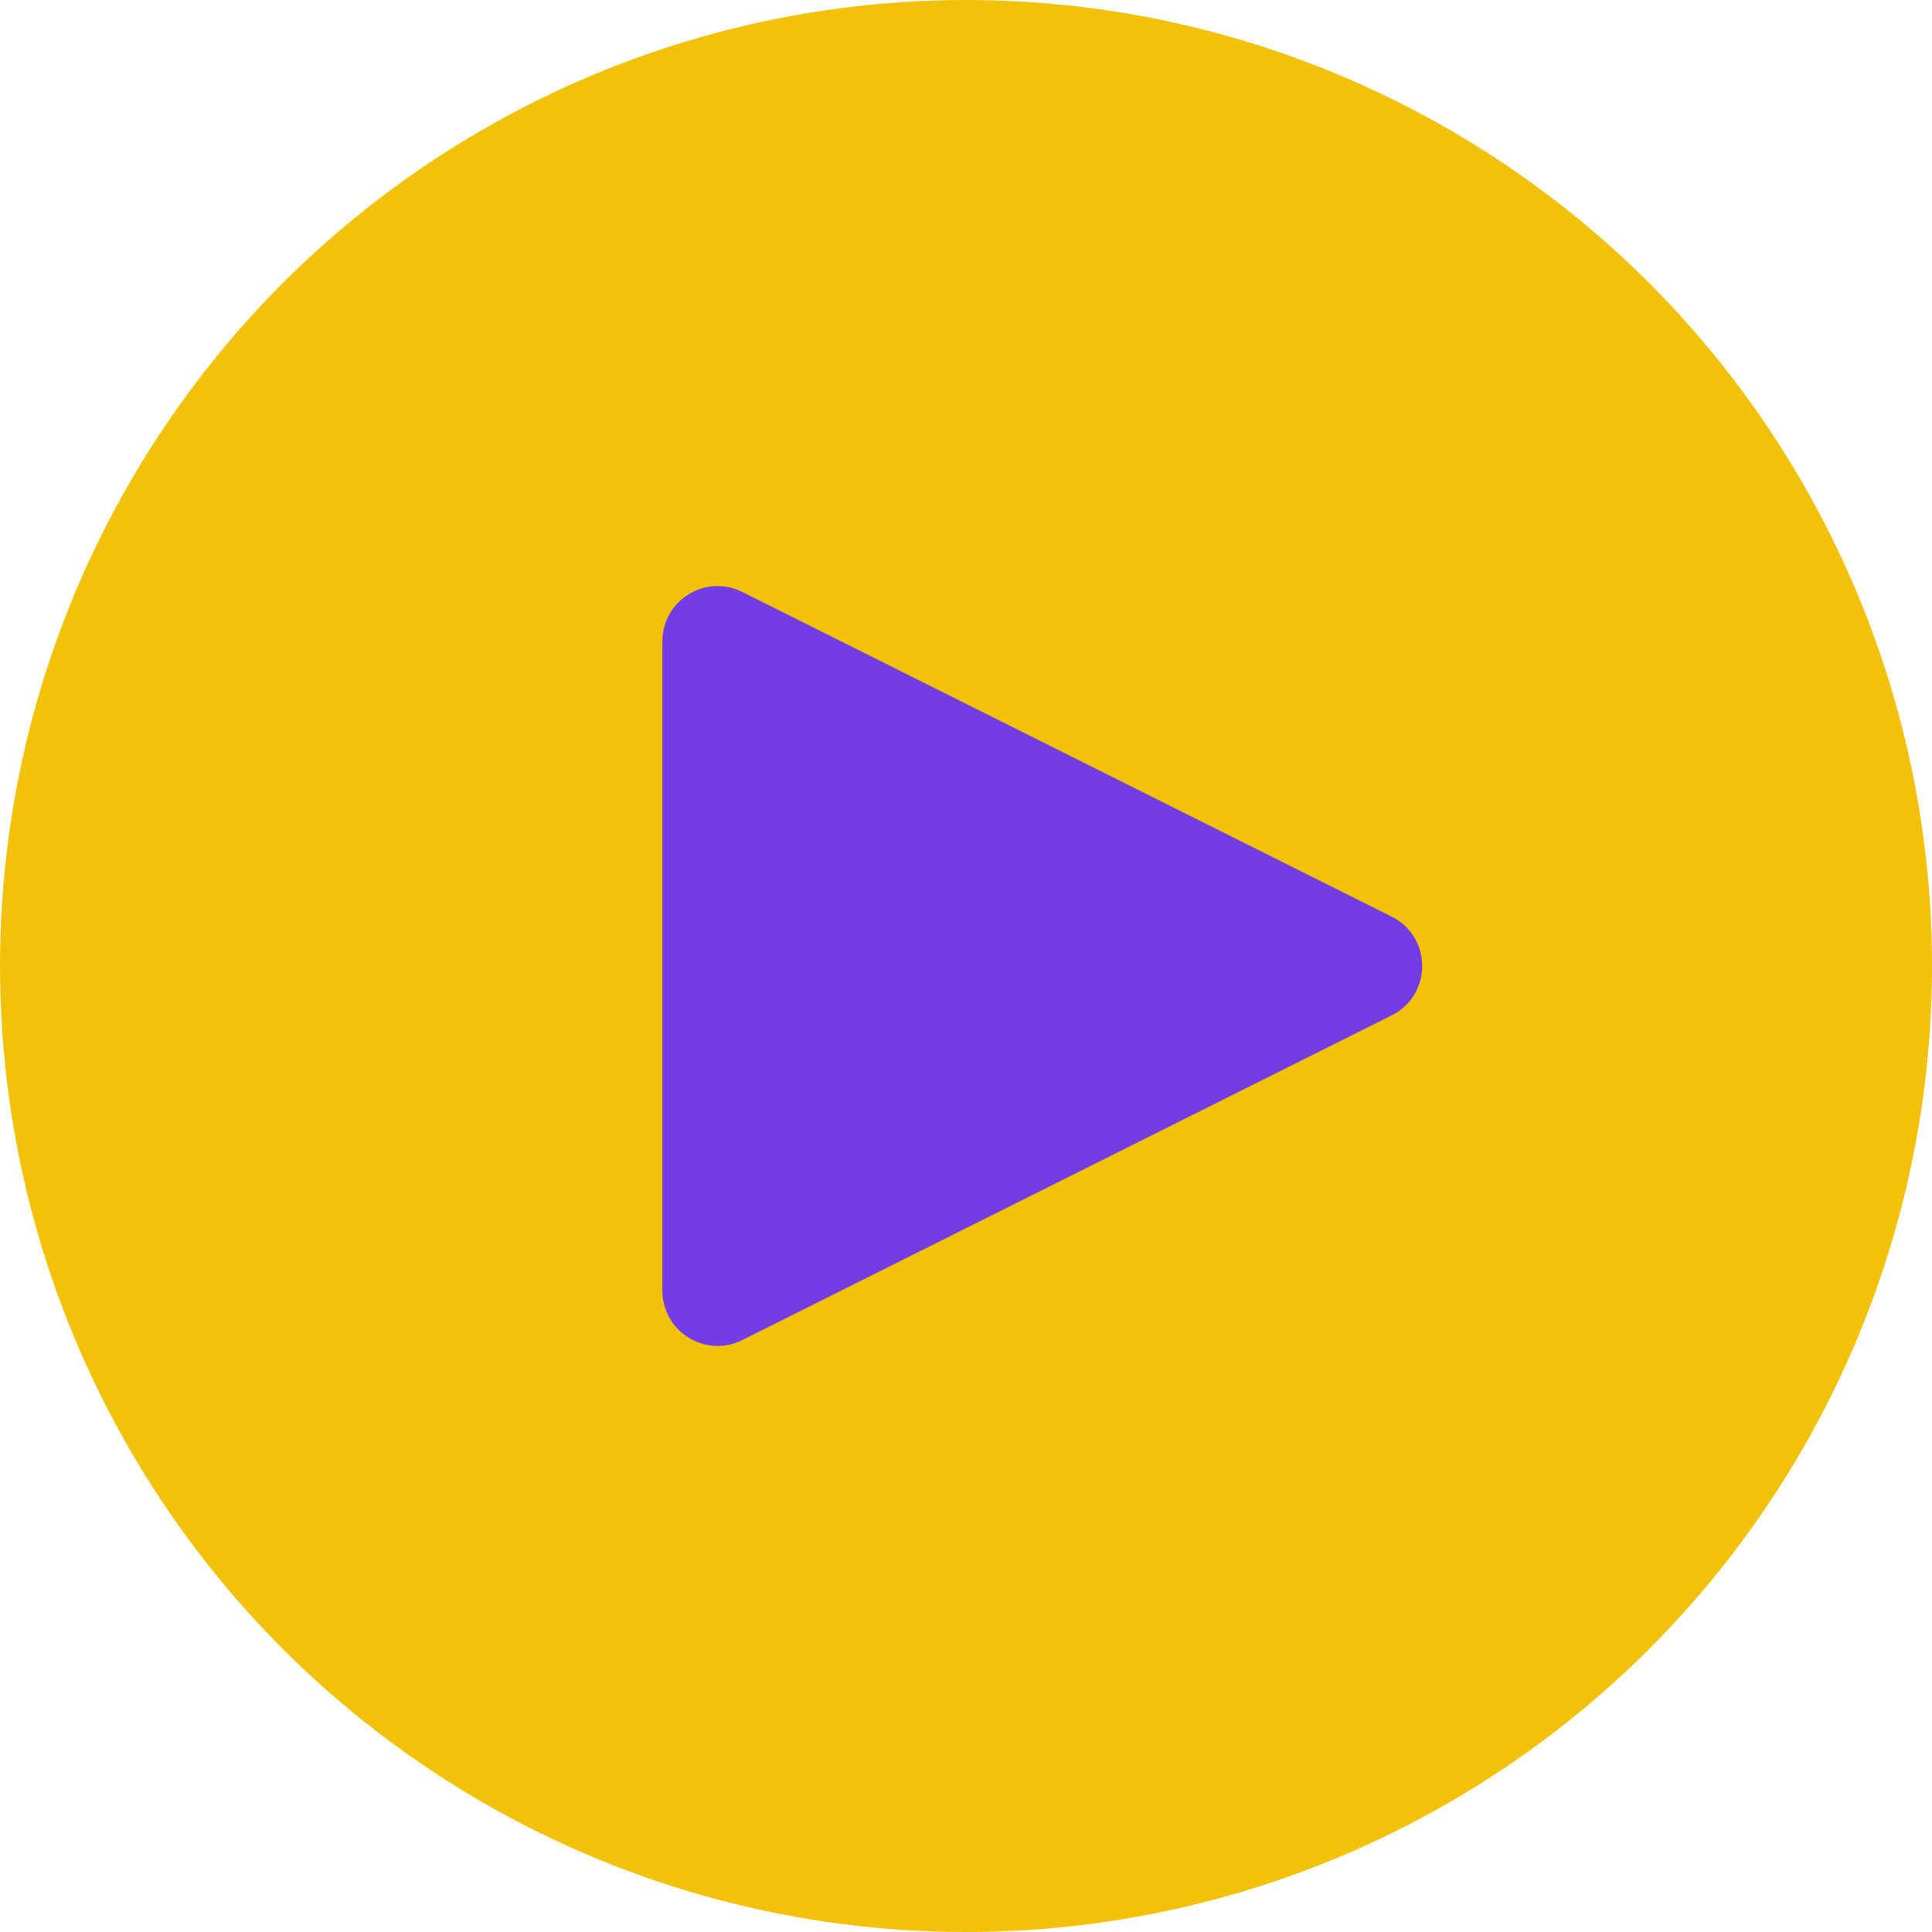
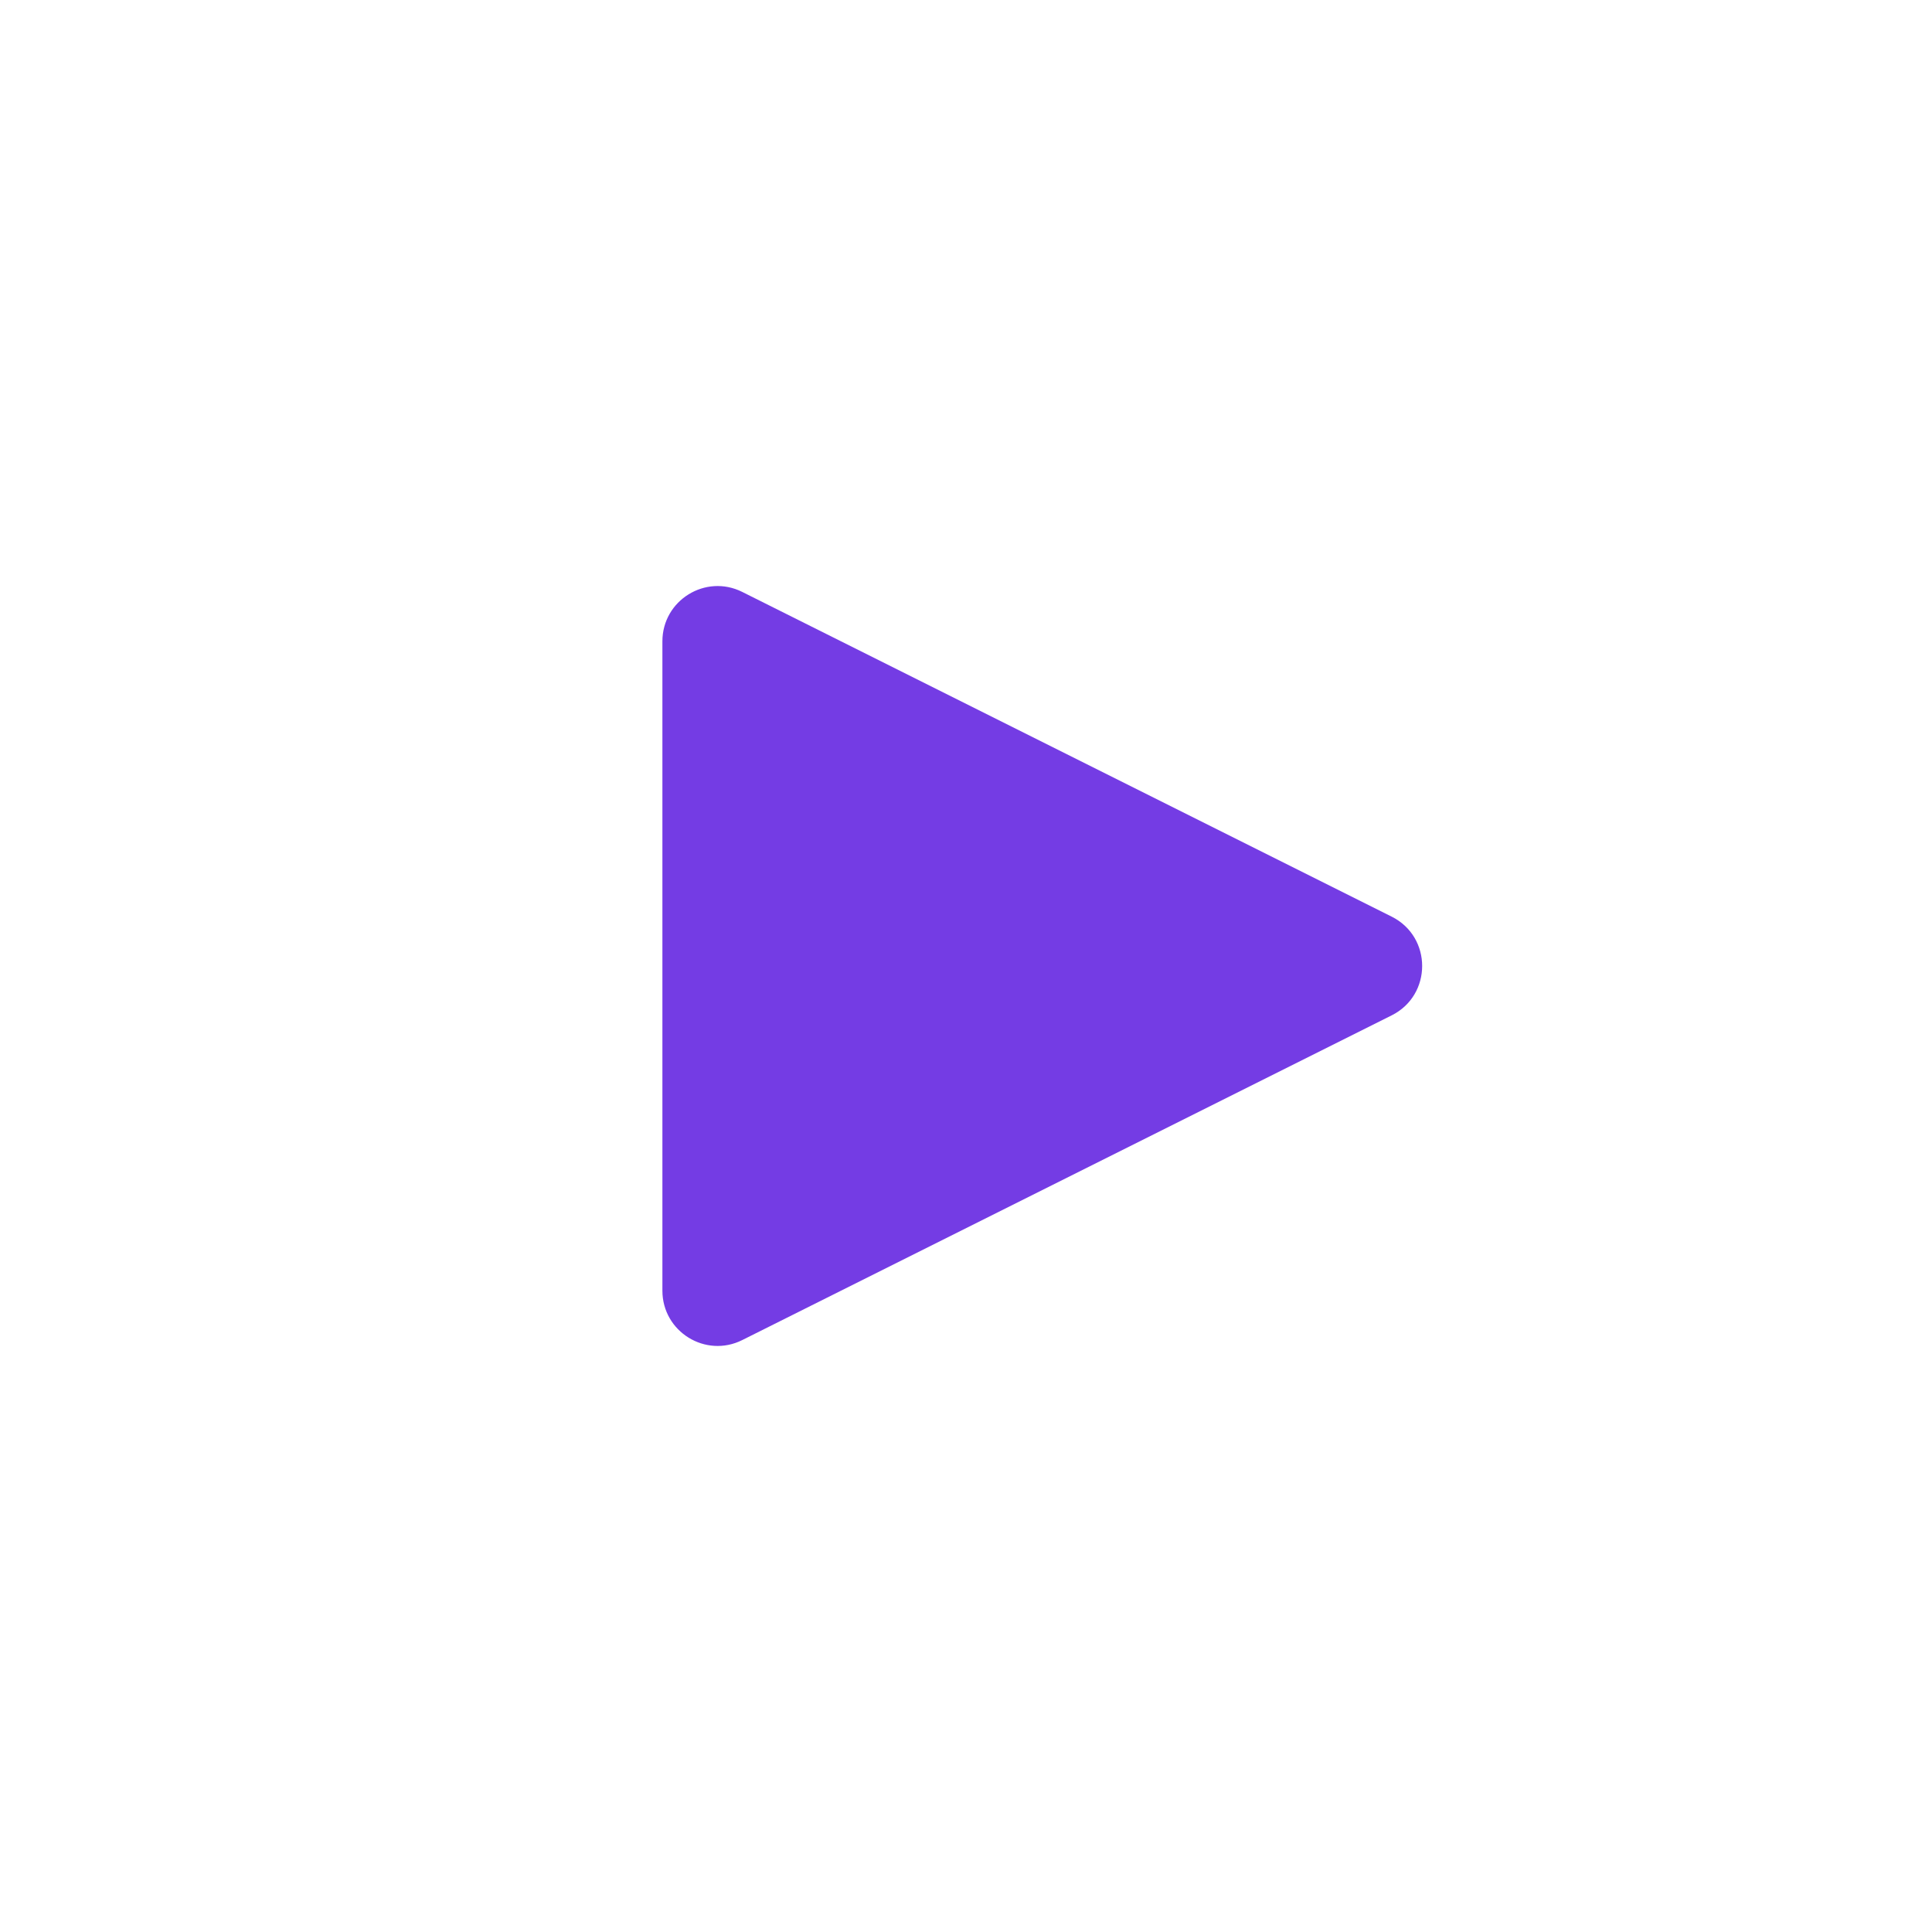
<svg xmlns="http://www.w3.org/2000/svg" width="70" height="70" viewBox="0 0 70 70" fill="none">
  <g id="arw-check">
-     <circle id="Ellipse 39" cx="35" cy="35" r="35" fill="#F2C20A" />
    <path id="Rectangle 1478" d="M24 23.236C24 21.749 25.565 20.782 26.894 21.447L50.422 33.211C51.896 33.948 51.896 36.052 50.422 36.789L26.894 48.553C25.565 49.218 24 48.251 24 46.764V23.236Z" fill="#743CE4" />
  </g>
</svg>